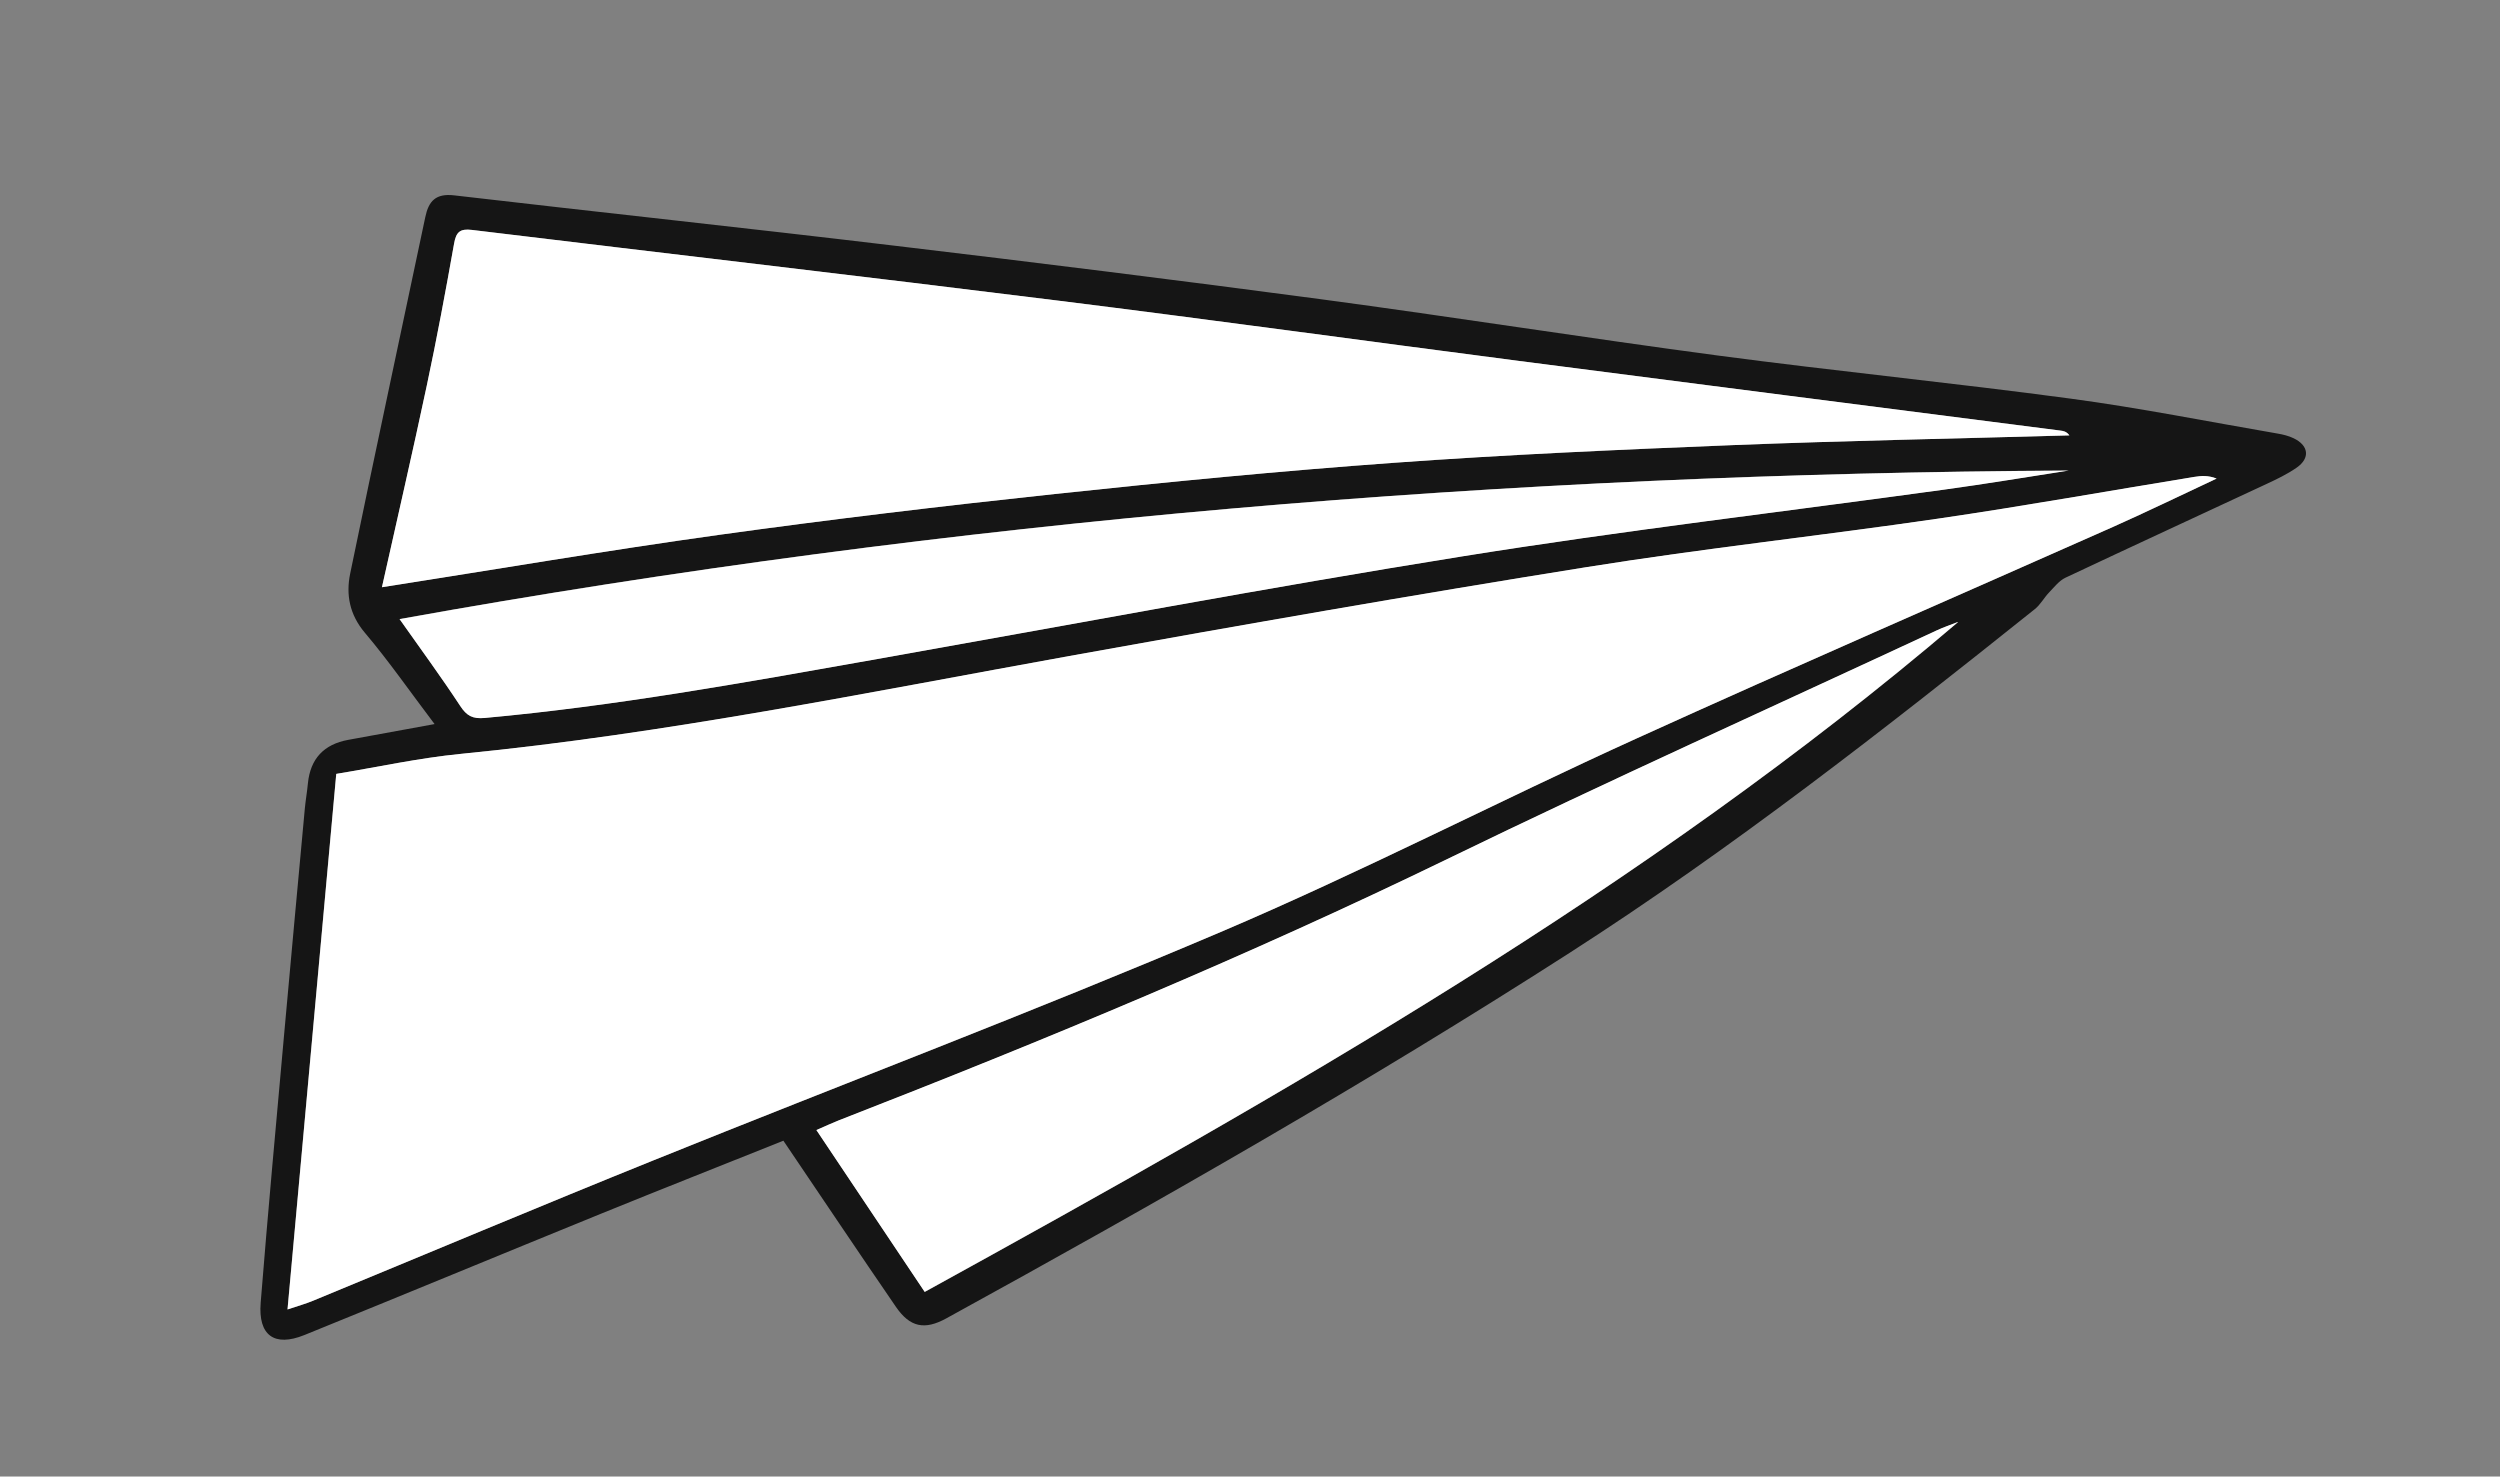
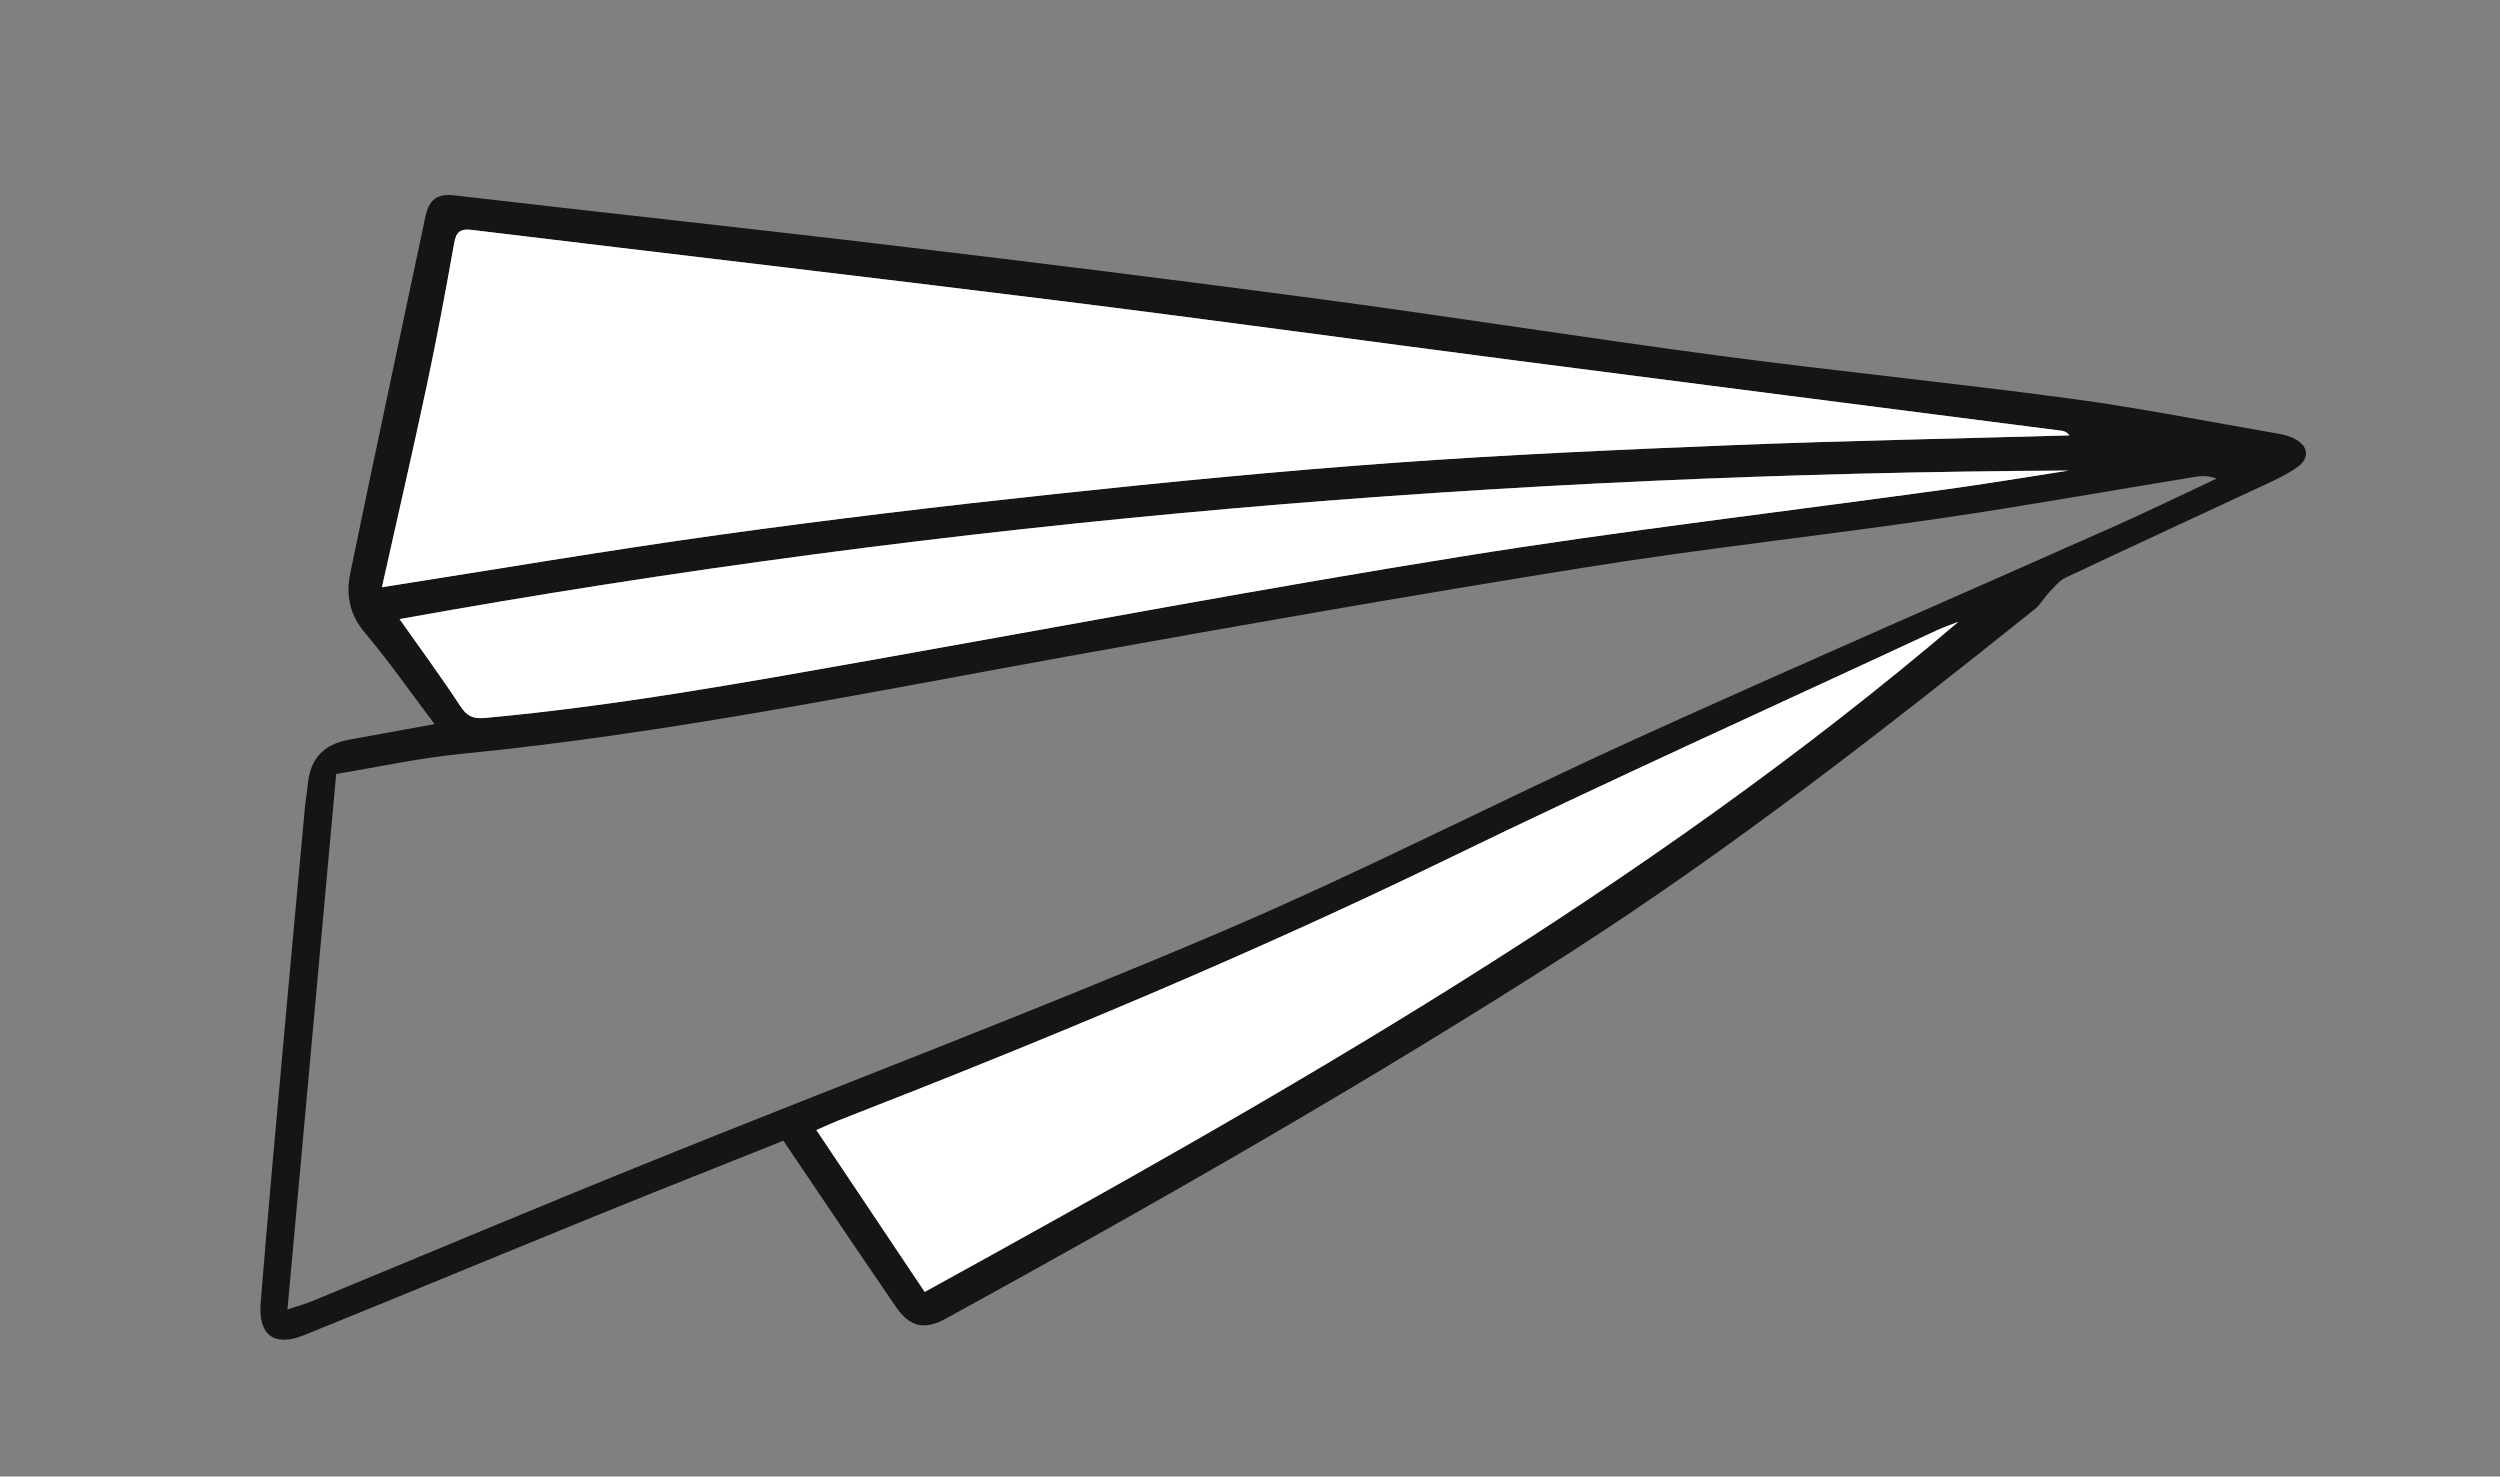
<svg xmlns="http://www.w3.org/2000/svg" id="Layer_1" data-name="Layer 1" viewBox="0 0 282.05 166.58">
  <rect x="0" y="0" width="282.05" height="166.58" fill="#808080" stroke="none" />
  <defs>
    <style>
      .cls-1 {
        fill: #fff;
      }

      .cls-2 {
        fill: #151515;
      }
    </style>
  </defs>
  <path class="cls-2" d="M88.37,128.7c-6.72,2.69-13.68,5.43-20.61,8.25-11.15,4.54-22.27,9.15-33.42,13.67-3.39,1.37-5.23.05-4.93-3.65.81-10.15,1.75-20.3,2.66-30.44.76-8.43,1.54-16.86,2.32-25.3.09-.96.26-1.91.35-2.87q.42-4.14,4.55-4.89c3.09-.56,6.19-1.13,9.74-1.78-2.78-3.67-5.17-7.12-7.87-10.31-1.74-2.06-2.14-4.32-1.65-6.68,2.76-13.41,5.65-26.8,8.47-40.2.38-1.82,1.18-2.7,3.26-2.46,16.47,1.92,32.97,3.68,49.44,5.65,16.13,1.92,32.26,3.92,48.36,6.07,14.94,2,29.83,4.36,44.77,6.35,13.24,1.76,26.53,3.08,39.77,4.86,7.84,1.05,15.61,2.61,23.41,3.95.6.1,1.22.26,1.77.52,1.72.82,1.89,2.25.35,3.32-1.06.74-2.26,1.31-3.44,1.86-7.54,3.52-15.1,7-22.63,10.55-.73.34-1.29,1.08-1.88,1.69-.56.59-.96,1.36-1.59,1.86-17,13.59-34.14,26.99-52.47,38.77-22.89,14.7-46.51,28.16-70.34,41.25-2.44,1.34-4.09,1.01-5.68-1.3-4.2-6.12-8.33-12.29-12.7-18.75ZM37.93,87.31c-1.84,20.19-3.65,40.11-5.5,60.43,1.29-.44,2.07-.65,2.82-.96,12.84-5.3,25.65-10.69,38.53-15.89,21.3-8.6,42.79-16.73,63.92-25.73,15.88-6.76,31.24-14.71,46.95-21.85,17.84-8.11,35.83-15.9,53.74-23.86,3.93-1.75,7.79-3.63,11.68-5.45-.93-.36-1.73-.32-2.51-.19-9.64,1.58-19.25,3.3-28.91,4.71-13.2,1.93-26.48,3.36-39.65,5.47-19.49,3.12-38.94,6.53-58.37,10.03-22.81,4.12-45.53,8.77-68.65,11.04-4.77.47-9.48,1.51-14.06,2.26ZM43.09,66.25c12.8-2.01,25.39-4.15,38.04-5.91,12.61-1.75,25.26-3.26,37.91-4.61,12.73-1.36,25.47-2.6,38.24-3.52,12.7-.92,25.43-1.48,38.15-1.99,12.67-.5,25.36-.74,38.04-1.1-.34-.44-.68-.49-1.01-.54-20.34-2.61-40.69-5.21-61.02-7.85-17.4-2.26-34.79-4.66-52.2-6.83-21.99-2.74-44-5.29-66-7.96-1.33-.16-1.78.22-2.01,1.54-.95,5.35-1.94,10.7-3.08,16.02-1.6,7.53-3.33,15.03-5.06,22.75ZM220.9,70.18c-.81.32-1.64.6-2.43.97-18.4,8.56-36.91,16.9-55.16,25.77-22.43,10.89-45.41,20.44-68.62,29.47-.8.31-1.57.67-2.57,1.11,4.17,6.23,8.17,12.21,12.22,18.26,40.85-22.5,81.09-45.32,116.58-75.57ZM45.08,69.85c2.38,3.38,4.69,6.52,6.83,9.78.74,1.13,1.4,1.49,2.79,1.36,14.69-1.33,29.17-3.96,43.67-6.54,22.22-3.94,44.4-8.13,66.67-11.7,18.06-2.9,36.25-5.02,54.37-7.53,4.67-.64,9.32-1.42,13.98-2.14-63.19.34-125.92,5.51-188.32,16.76Z" />
-   <path class="cls-1" d="M37.93,87.31c4.58-.75,9.29-1.79,14.06-2.26,23.11-2.27,45.84-6.92,68.65-11.04,19.43-3.51,38.88-6.91,58.37-10.03,13.17-2.11,26.45-3.54,39.65-5.47,9.66-1.41,19.27-3.14,28.91-4.71.78-.13,1.58-.18,2.51.19-3.89,1.82-7.76,3.7-11.68,5.45-17.91,7.96-35.9,15.75-53.74,23.86-15.72,7.14-31.08,15.1-46.95,21.85-21.13,8.99-42.63,17.13-63.92,25.73-12.88,5.2-25.69,10.59-38.53,15.89-.75.31-1.53.53-2.82.96,1.85-20.32,3.66-40.23,5.5-60.43Z" />
  <path class="cls-1" d="M43.09,66.25c1.72-7.72,3.46-15.22,5.06-22.75,1.13-5.32,2.13-10.66,3.08-16.02.23-1.32.68-1.7,2.01-1.54,22,2.67,44.01,5.22,66,7.96,17.42,2.17,34.8,4.57,52.2,6.83,20.34,2.64,40.68,5.23,61.02,7.85.34.04.67.09,1.01.54-12.68.36-25.37.6-38.04,1.1-12.72.51-25.45,1.07-38.15,1.99-12.77.92-25.51,2.16-38.24,3.52-12.66,1.35-25.31,2.86-37.91,4.61-12.65,1.76-25.25,3.91-38.04,5.91Z" />
  <path class="cls-1" d="M220.9,70.18c-35.48,30.25-75.73,53.08-116.58,75.57-4.05-6.05-8.05-12.03-12.22-18.26,1-.43,1.78-.8,2.57-1.11,23.21-9.04,46.2-18.58,68.62-29.47,18.25-8.87,36.76-17.2,55.16-25.77.79-.37,1.62-.65,2.43-.97Z" />
  <path class="cls-1" d="M45.08,69.85c62.4-11.25,125.13-16.42,188.32-16.76-4.66.72-9.31,1.5-13.98,2.14-18.13,2.5-36.31,4.63-54.37,7.53-22.28,3.57-44.46,7.76-66.67,11.7-14.5,2.57-28.99,5.2-43.67,6.54-1.39.13-2.05-.23-2.79-1.36-2.14-3.26-4.45-6.4-6.83-9.78Z" />
</svg>